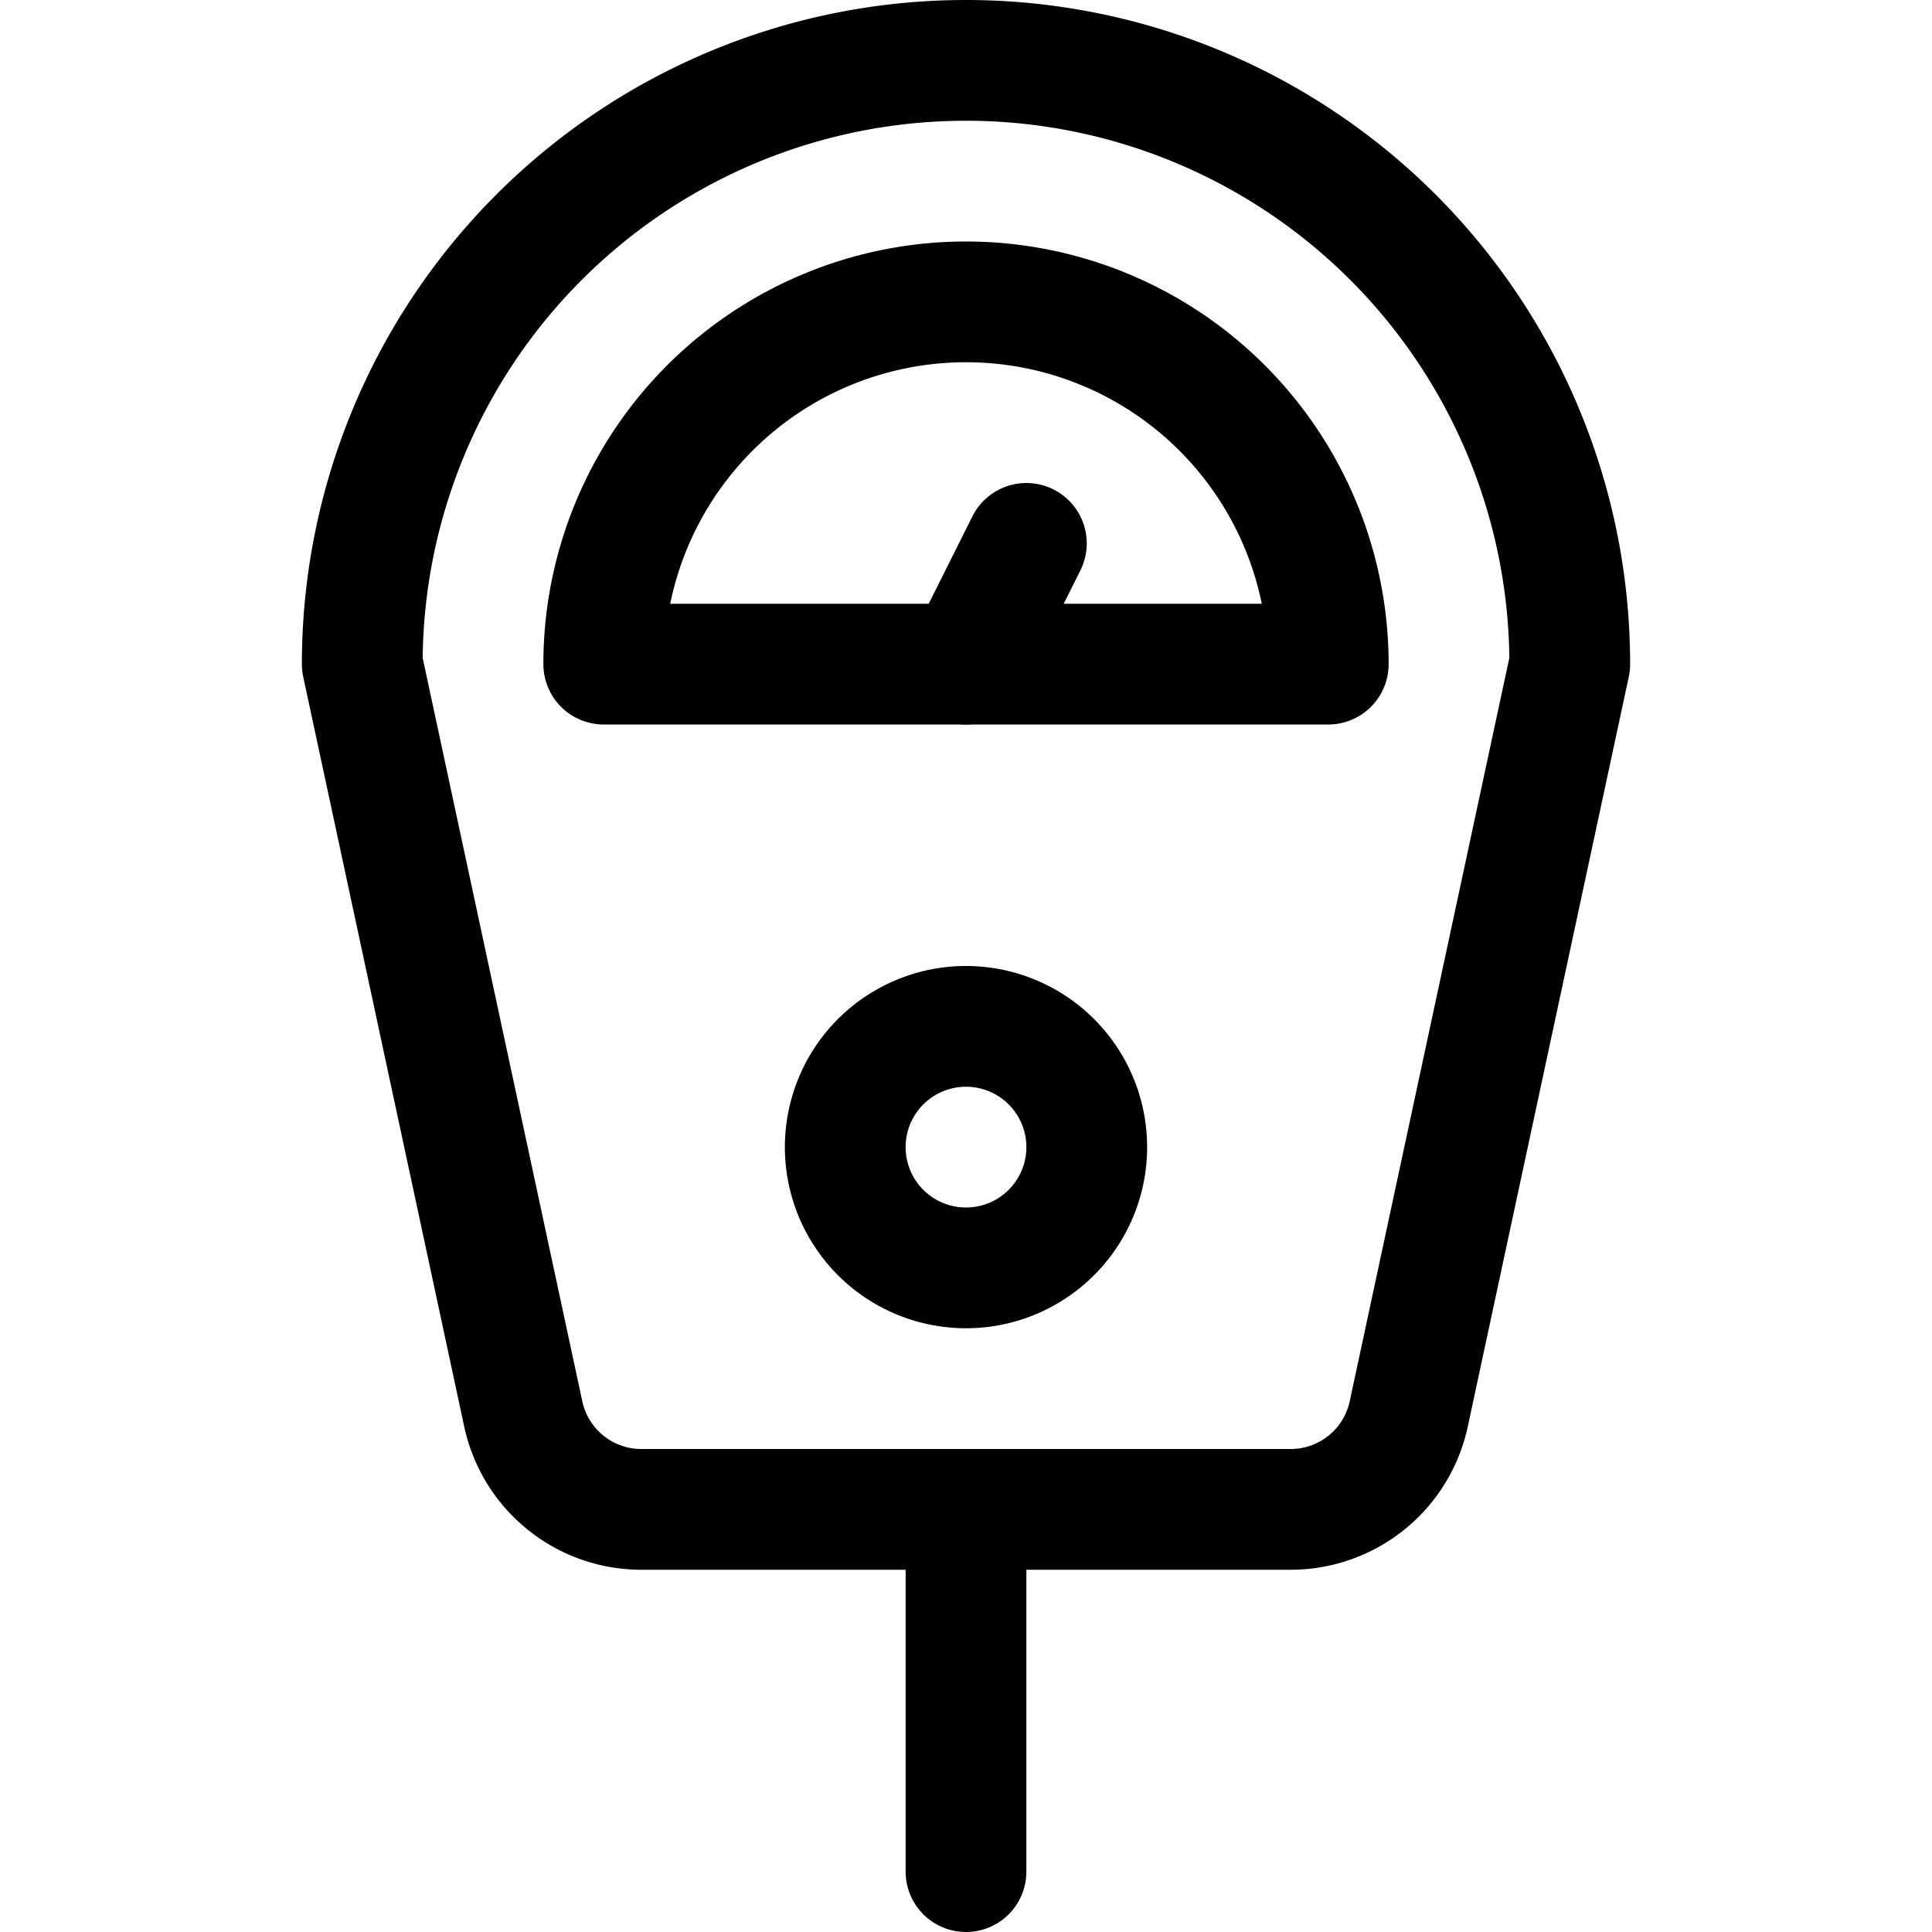
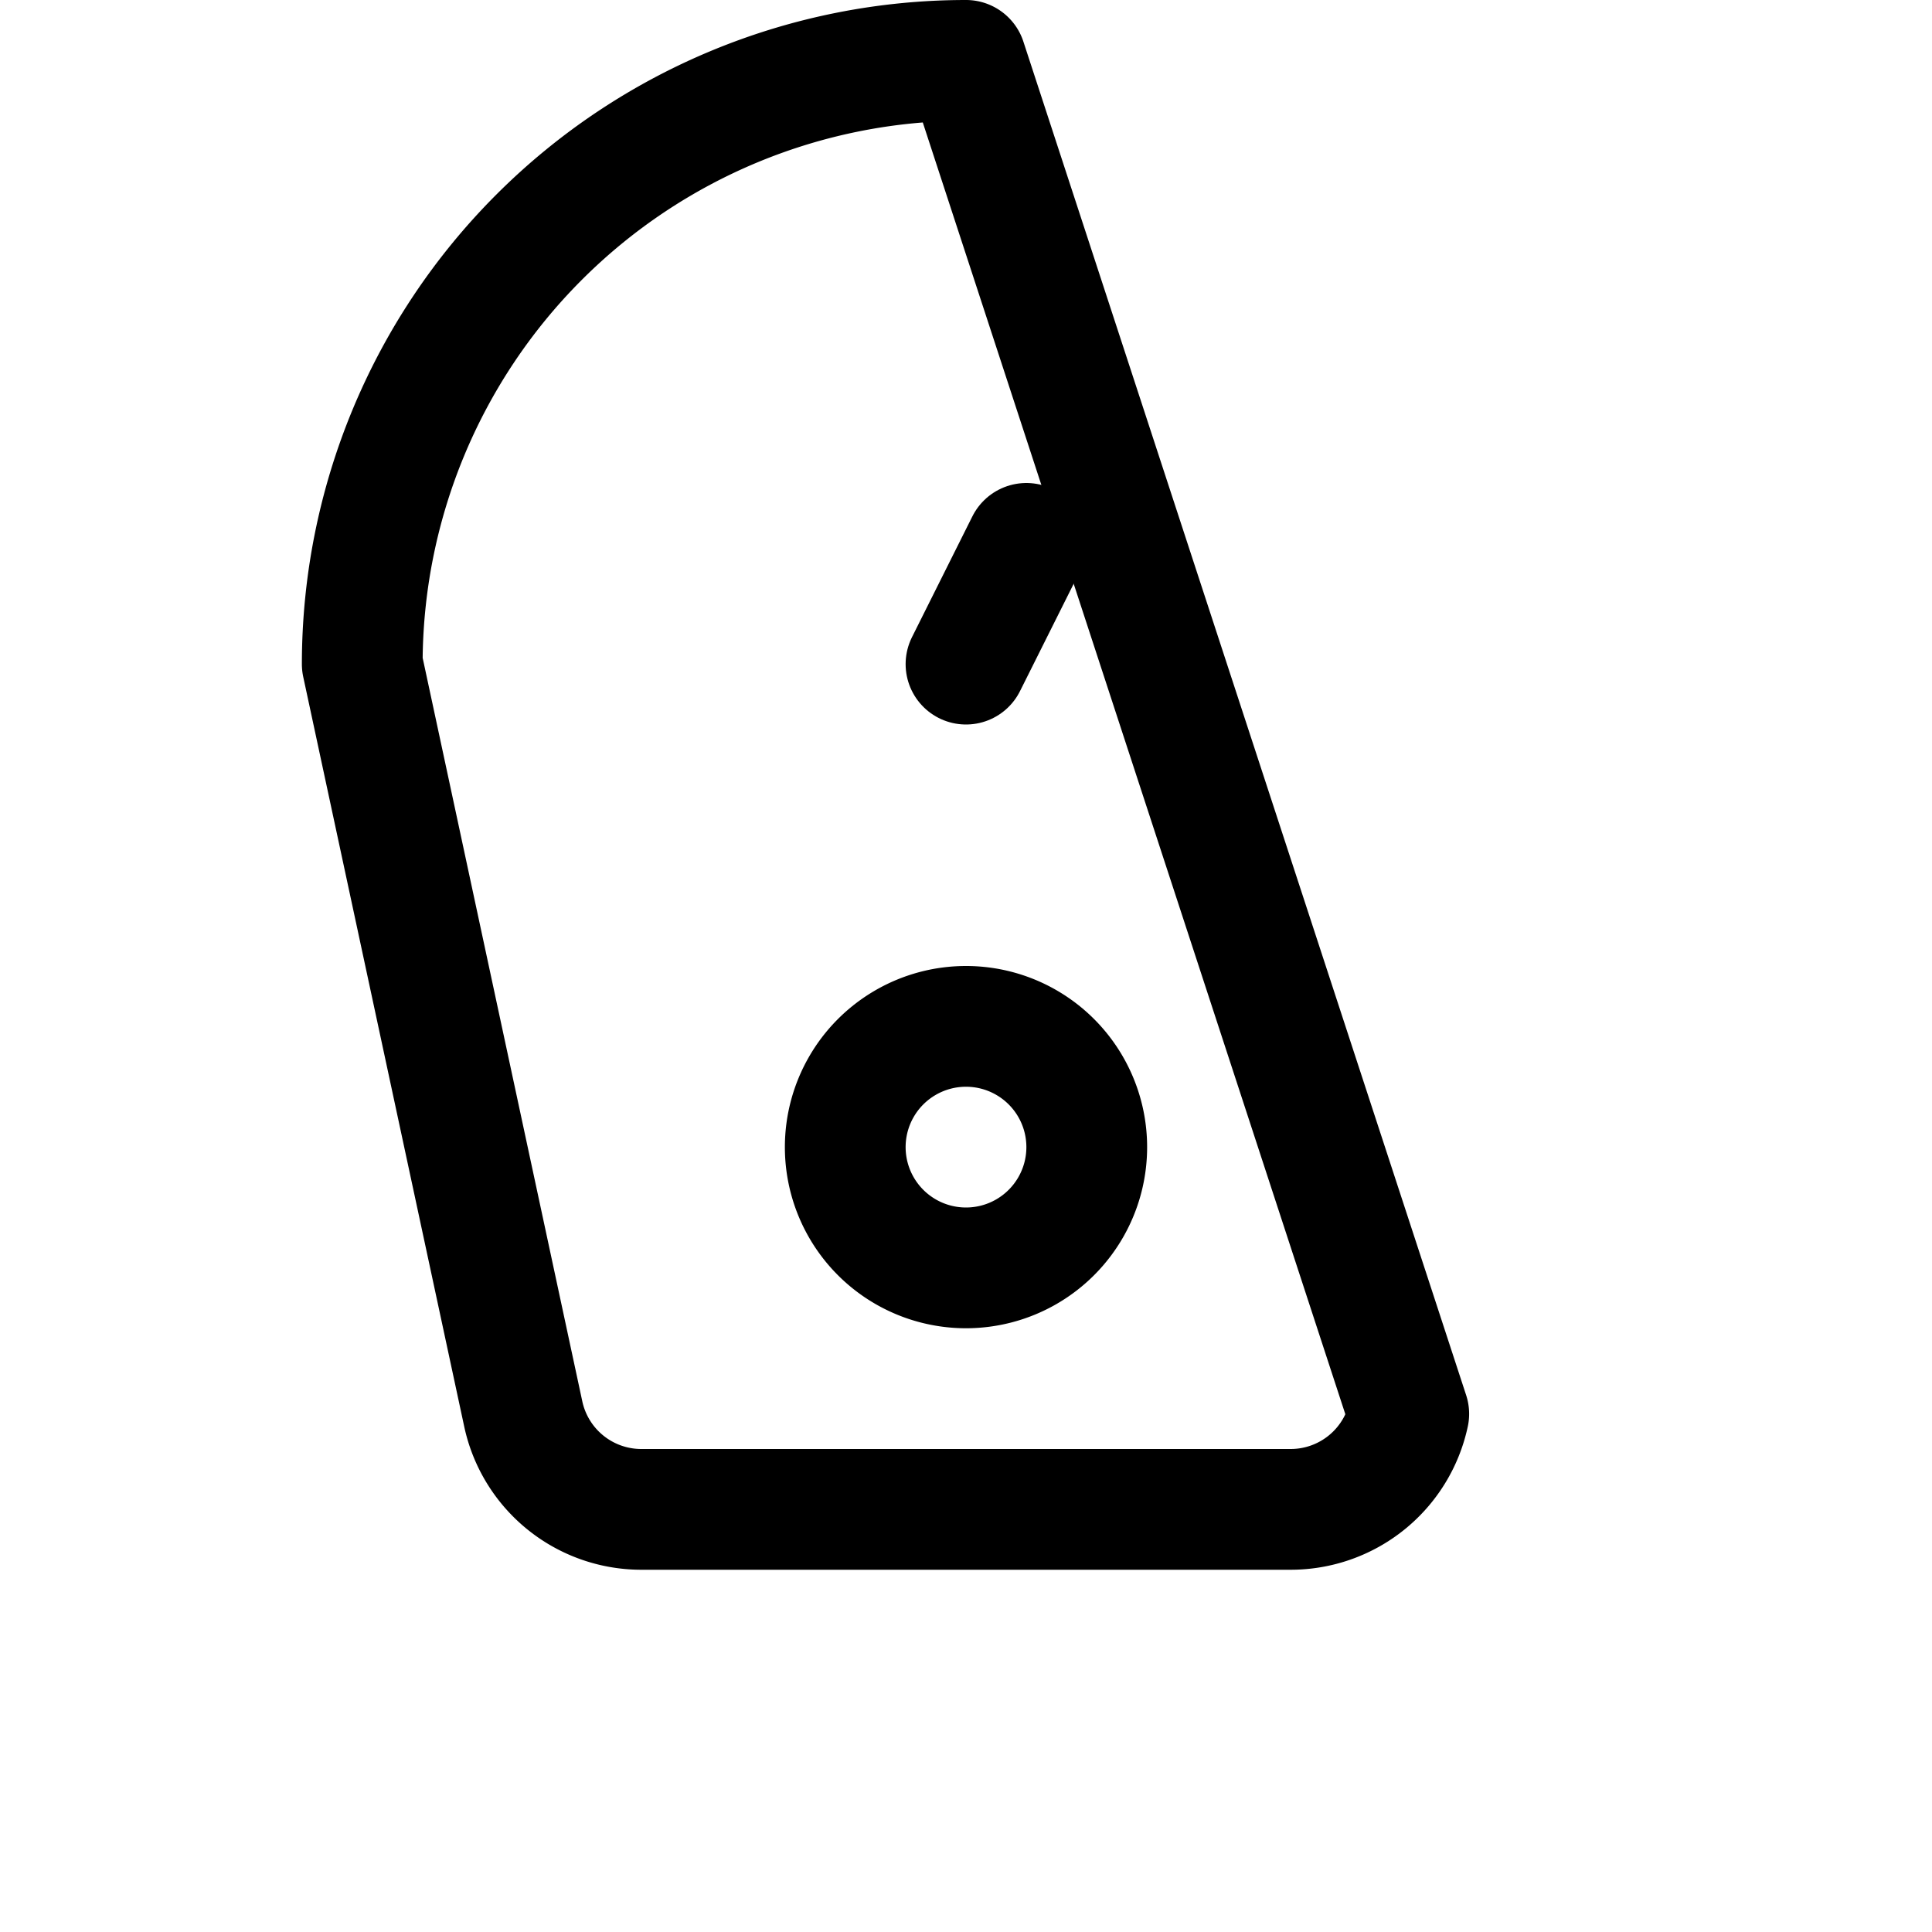
<svg xmlns="http://www.w3.org/2000/svg" viewBox="0 0 24 24" id="Business-Scale--Streamline-Ultimate.svg" height="24" width="24">
  <desc>Business Scale Streamline Icon: https://streamlinehq.com</desc>
-   <path d="M17.5 17.564a1.5 1.5 0 0 1 -1.467 1.186h-8.07A1.5 1.5 0 0 1 6.5 17.564l-2 -9.314A7.5 7.5 0 0 1 12 0.75h0a7.5 7.5 0 0 1 7.5 7.5Z" fill="none" stroke="#000000" stroke-linecap="round" stroke-linejoin="round" stroke-width="1.5" />
-   <path d="m12 18.75 0 4.5" fill="none" stroke="#000000" stroke-linecap="round" stroke-linejoin="round" stroke-width="1.5" />
+   <path d="M17.5 17.564a1.5 1.5 0 0 1 -1.467 1.186h-8.07A1.5 1.5 0 0 1 6.5 17.564l-2 -9.314A7.5 7.5 0 0 1 12 0.75h0Z" fill="none" stroke="#000000" stroke-linecap="round" stroke-linejoin="round" stroke-width="1.5" />
  <path d="M10.5 14.25a1.5 1.5 0 1 0 3 0 1.5 1.5 0 1 0 -3 0Z" fill="none" stroke="#000000" stroke-linecap="round" stroke-linejoin="round" stroke-width="1.5" />
-   <path d="M7.5 8.25a4.5 4.5 0 0 1 9 0Z" fill="none" stroke="#000000" stroke-linecap="round" stroke-linejoin="round" stroke-width="1.5" />
  <path d="m12 8.25 0.75 -1.5" fill="none" stroke="#000000" stroke-linecap="round" stroke-linejoin="round" stroke-width="1.5" />
</svg>